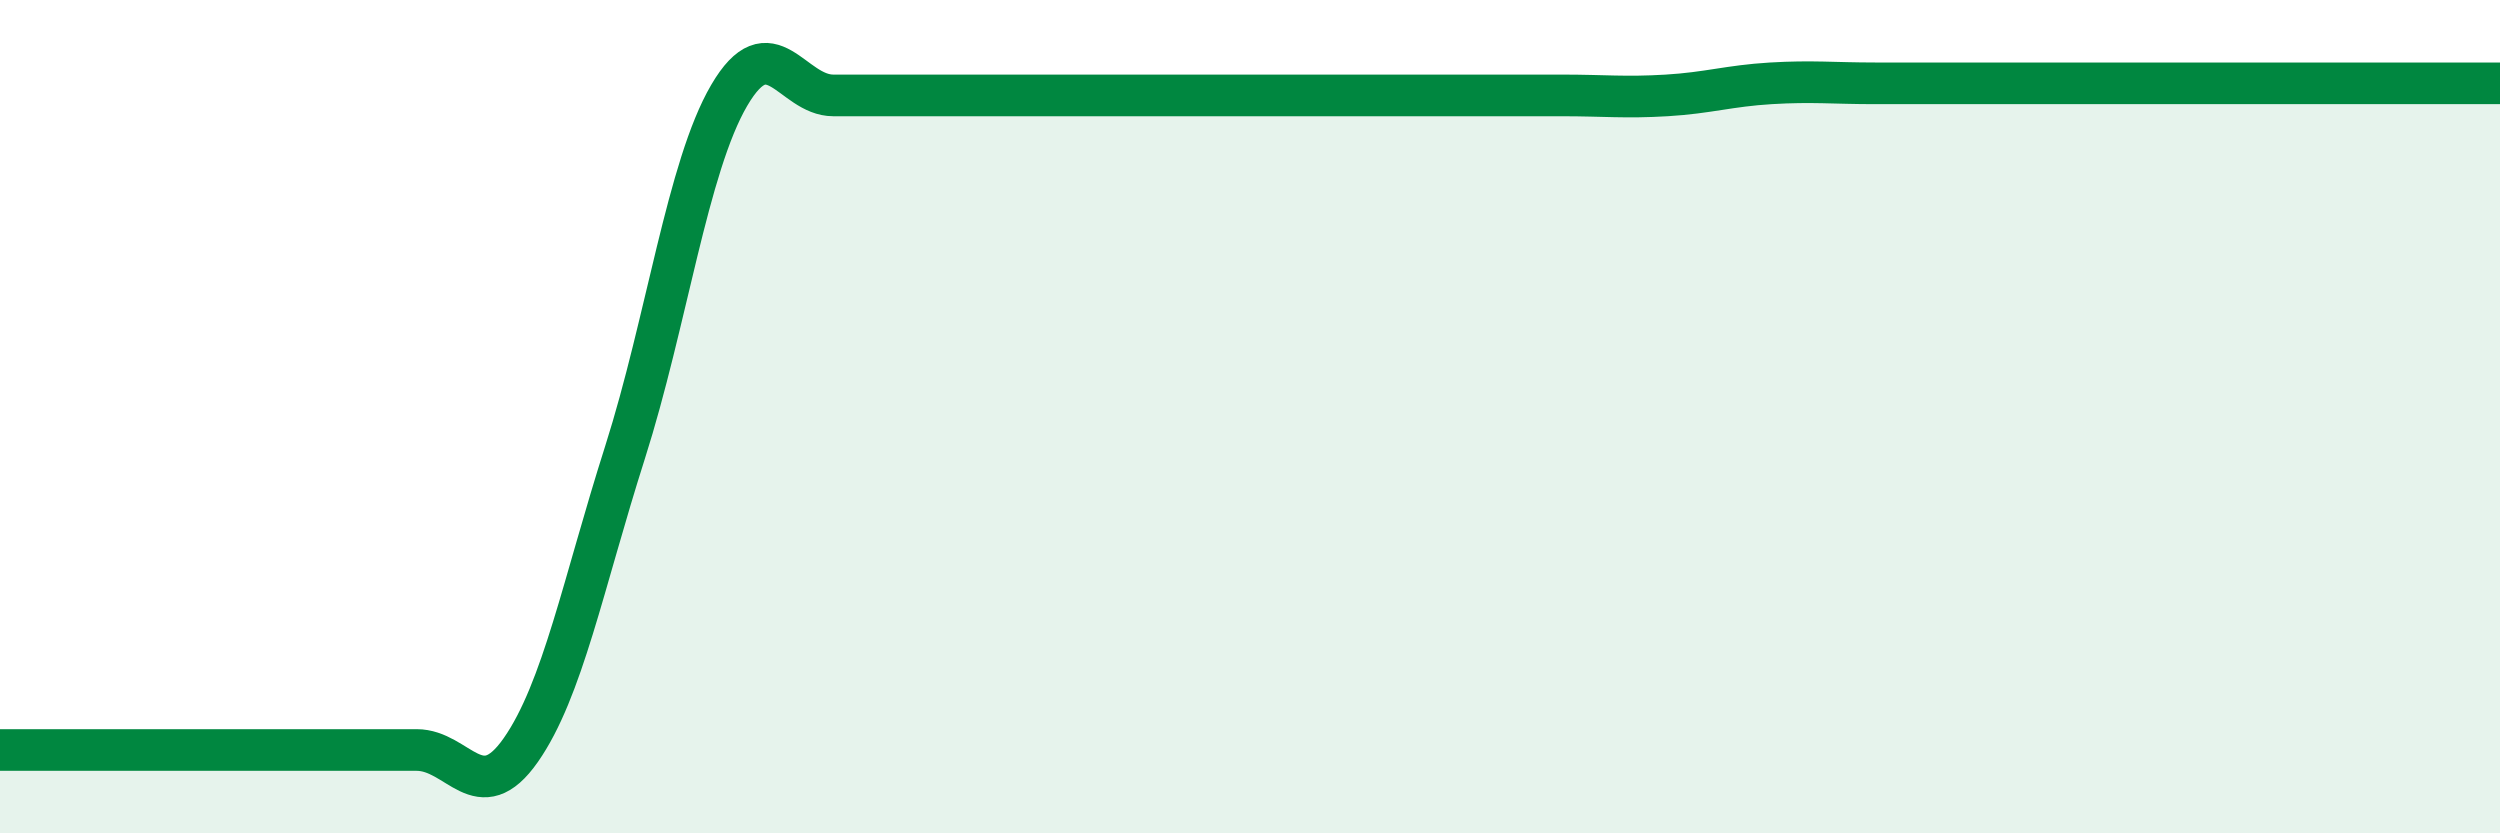
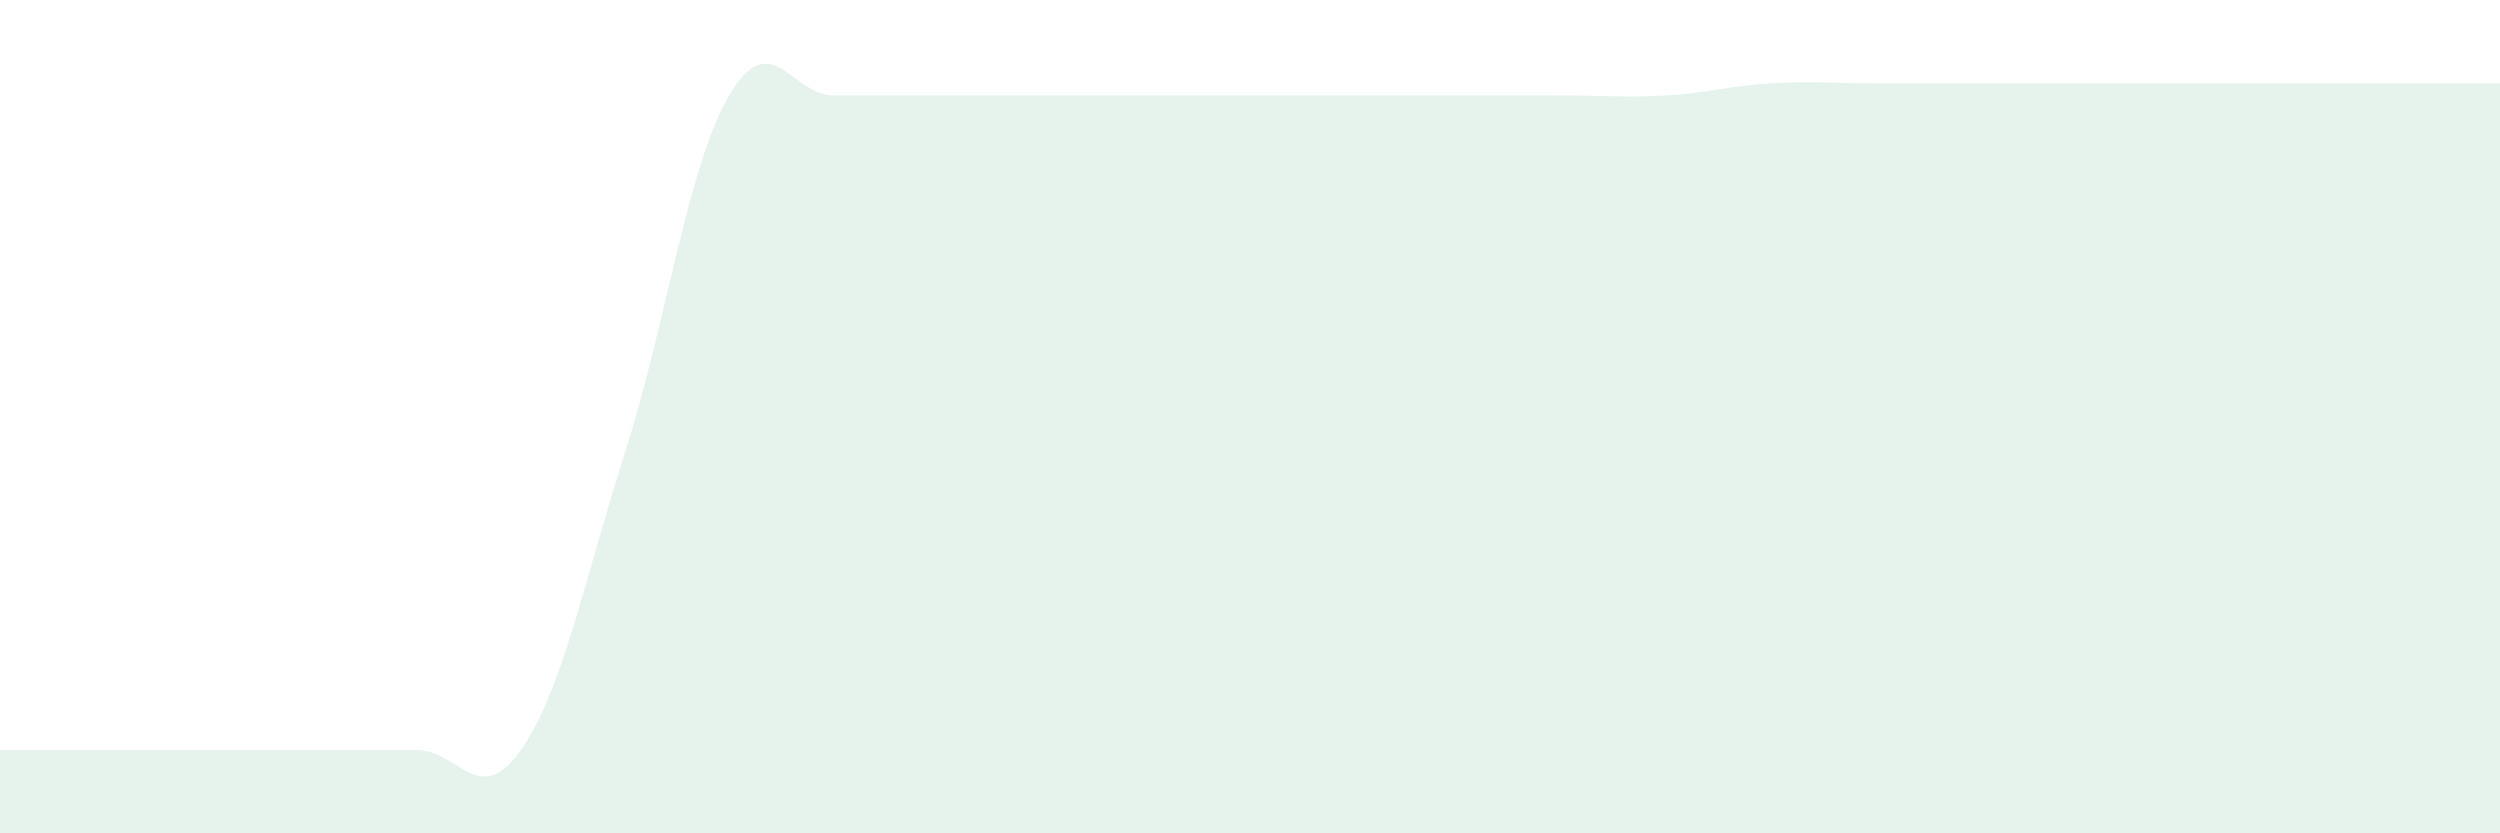
<svg xmlns="http://www.w3.org/2000/svg" width="60" height="20" viewBox="0 0 60 20">
  <path d="M 0,18 C 0.5,18 1.5,18 2.5,18 C 3.5,18 4,18 5,18 C 6,18 6.5,18 7.5,18 C 8.5,18 9,18 10,18 C 11,18 11.5,19.43 12.5,18 C 13.5,16.57 14,14 15,10.86 C 16,7.72 16.5,4 17.5,2.29 C 18.5,0.58 19,2.29 20,2.29 C 21,2.29 21.5,2.29 22.5,2.29 C 23.5,2.29 24,2.29 25,2.29 C 26,2.29 26.5,2.29 27.5,2.29 C 28.5,2.29 29,2.29 30,2.29 C 31,2.29 31.5,2.29 32.5,2.29 C 33.5,2.29 34,2.29 35,2.29 C 36,2.29 36.5,2.29 37.5,2.29 C 38.5,2.29 39,2.35 40,2.29 C 41,2.23 41.5,2.06 42.5,2 C 43.5,1.94 44,2 45,2 C 46,2 46.5,2 47.5,2 C 48.5,2 49,2 50,2 C 51,2 51.5,2 52.5,2 C 53.5,2 53.5,2 55,2 C 56.5,2 59,2 60,2L60 20L0 20Z" fill="#008740" opacity="0.1" stroke-linecap="round" stroke-linejoin="round" />
-   <path d="M 0,18 C 0.5,18 1.5,18 2.5,18 C 3.5,18 4,18 5,18 C 6,18 6.5,18 7.5,18 C 8.5,18 9,18 10,18 C 11,18 11.5,19.43 12.5,18 C 13.5,16.57 14,14 15,10.86 C 16,7.72 16.5,4 17.5,2.29 C 18.5,0.58 19,2.29 20,2.29 C 21,2.29 21.5,2.29 22.5,2.29 C 23.5,2.29 24,2.29 25,2.29 C 26,2.29 26.5,2.29 27.5,2.29 C 28.5,2.29 29,2.29 30,2.29 C 31,2.29 31.5,2.29 32.5,2.29 C 33.5,2.29 34,2.29 35,2.29 C 36,2.29 36.5,2.29 37.5,2.29 C 38.5,2.29 39,2.35 40,2.29 C 41,2.23 41.5,2.06 42.5,2 C 43.5,1.94 44,2 45,2 C 46,2 46.5,2 47.5,2 C 48.5,2 49,2 50,2 C 51,2 51.5,2 52.5,2 C 53.5,2 53.5,2 55,2 C 56.5,2 59,2 60,2" stroke="#008740" stroke-width="1" fill="none" stroke-linecap="round" stroke-linejoin="round" />
</svg>